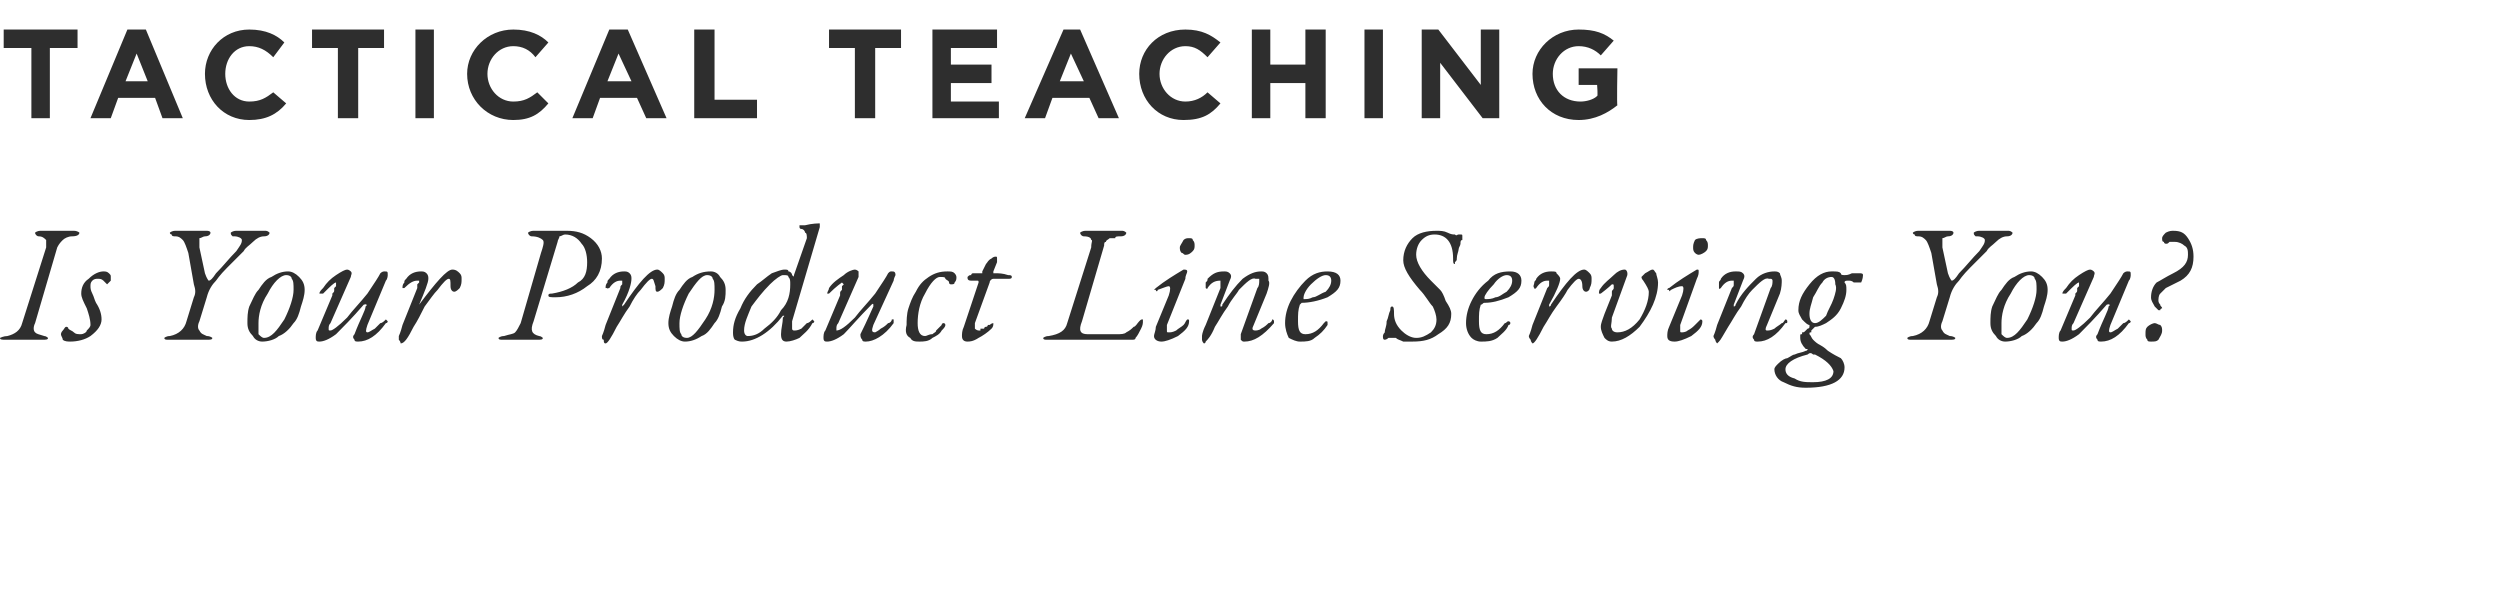
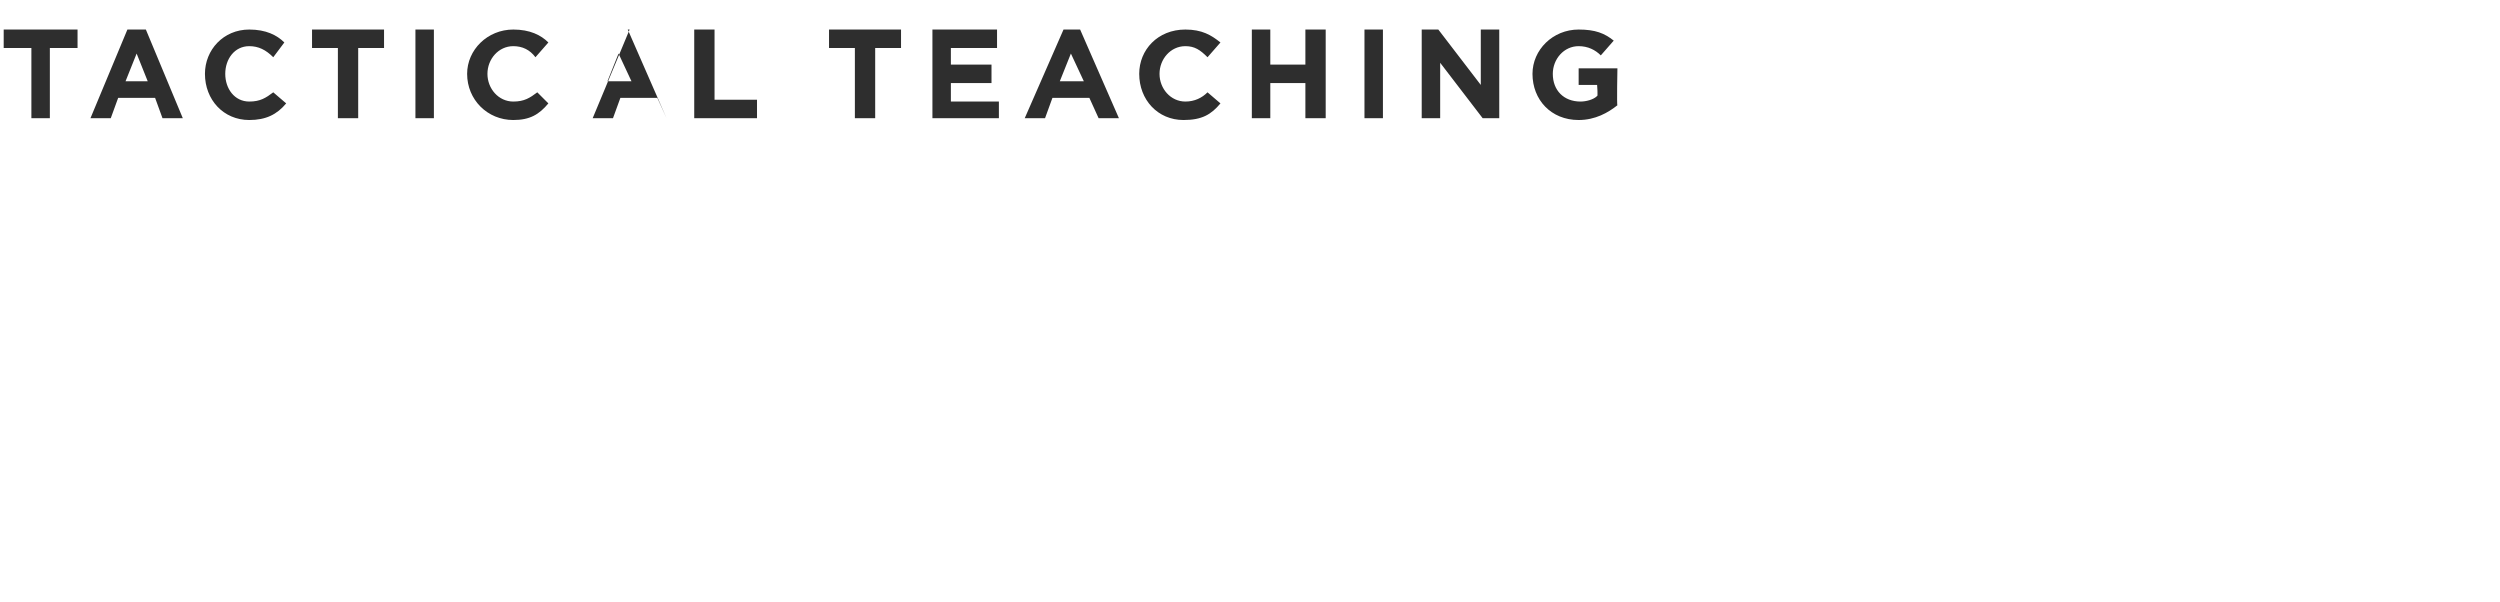
<svg xmlns="http://www.w3.org/2000/svg" version="1.1" width="135.4px" height="32.6px" viewBox="0 0 135.4 32.6">
  <desc>TACTICAL TEACHING Is Your Product Line Serving You</desc>
  <defs />
  <g id="Polygon66235">
-     <path d="m2.5 13.4c0-.2 0-.3 0-.4c-.1-.1-.2-.2-.4-.2c-.1 0-.2-.1-.2-.2c0 0 .1-.1.3-.1c.1 0 .3 0 .5 0c.2 0 .3 0 .4 0c.1 0 .3 0 .5 0c.1 0 .3 0 .4 0c.2 0 .3.1.3.1c0 .1-.1.2-.4.2c-.2 0-.4.1-.5.2c-.1.1-.2.2-.3.4c0 0-1.2 4.1-1.2 4.1c-.1.2-.1.4 0 .5c.1.1.2.1.5.2c.1 0 .2.1.2.1c0 .1-.1.1-.3.1c-.1 0-.3 0-.5 0c-.2 0-.3 0-.5 0c-.1 0-.3 0-.5 0c-.2 0-.4 0-.5 0c-.2 0-.3 0-.3-.1c0 0 .2-.1.4-.1c.4-.1.7-.3.8-.7c0 0 1.3-4.1 1.3-4.1zm3.1 1.3c.1 0 .2 0 .3.1c.1.1.1.1.1.2c0 .1 0 .1 0 .2c-.1.1-.2.2-.2.2c0 0-.1-.1-.2-.2c-.1-.1-.2-.1-.3-.1c-.1 0-.2 0-.3.1c-.1.1-.1.2-.1.3c0 .1 0 .2.1.4c.1.2.1.3.2.5c.2.3.3.6.3.9c0 .3-.2.6-.6.9c-.3.2-.7.3-1.1.3c-.1 0-.3 0-.4-.1c0-.1-.1-.2-.1-.3c0 0 0-.1.1-.2c.1-.1.1-.2.2-.2c0 0 .1 0 .1.1c.1.1.2.1.3.2c.1.1.2.1.4.1c.1 0 .3-.1.3-.2c.1-.1.2-.2.2-.3c0-.3-.1-.6-.2-.9c-.2-.4-.3-.6-.3-.8c0-.3.1-.6.4-.8c.3-.3.6-.4.8-.4zm3.6 3.5c.5-.1.8-.4.9-.8c0 0 .4-1.3.4-1.3c.1-.2.1-.4 0-.7c0 0-.3-1.7-.3-1.7c-.1-.3-.2-.6-.3-.7c-.1-.1-.2-.2-.4-.2c-.1 0-.2 0-.2-.1c0 0-.1 0-.1-.1c0 0 .1-.1.3-.1c.1 0 .3 0 .5 0c.2 0 .4 0 .6 0c.1 0 .2 0 .3 0c.2 0 .3 0 .3 0c.2 0 .2.1.2.1c0 .1-.1.2-.3.2c-.1 0-.2.1-.3.1c0 .1 0 .2 0 .5c0 0 .3 1.4.3 1.4c.1.3.2.4.2.4c.1 0 .2-.1.4-.4c.4-.4.7-.8 1.1-1.2c.2-.3.3-.4.3-.6c0-.1-.2-.2-.4-.2c0 0-.1 0-.1 0c-.1-.1-.1-.1-.1-.2c0 0 .1-.1.3-.1c.1 0 .2 0 .3 0c.2 0 .3 0 .4 0c.1 0 .3 0 .5 0c.2 0 .3 0 .4 0c.1 0 .2.1.2.1c0 .1-.1.2-.3.2c-.2 0-.4.1-.6.3c-.2.2-.4.3-.5.5c-.2.2-.5.5-.9.9c-.4.4-.6.7-.6.7c-.2.2-.4.5-.5.9c0 0-.4 1.3-.4 1.3c-.1.2-.1.4 0 .5c.1.2.2.2.4.3c.2 0 .3.1.3.1c0 .1-.1.1-.3.1c-.2 0-.3 0-.5 0c-.2 0-.4 0-.5 0c-.1 0-.3 0-.5 0c-.2 0-.4 0-.6 0c-.1 0-.2 0-.2-.1c0 0 .1-.1.3-.1c0 0 0 0 0 0zm7.3-2.5c0 .3-.1.6-.2.9c-.1.4-.2.7-.4.9c-.2.3-.5.6-.8.7c-.2.2-.6.3-.9.3c-.2 0-.4-.1-.5-.3c-.2-.2-.3-.4-.3-.7c0-.3 0-.6.1-.9c.2-.4.3-.7.5-.9c.2-.3.4-.6.7-.7c.3-.2.6-.3.9-.3c.2 0 .4.1.6.3c.2.2.3.4.3.7zm-.6 0c0-.3 0-.5-.1-.6c0-.1-.1-.2-.3-.2c-.3 0-.7.4-1 1c-.4.6-.5 1.2-.5 1.6c0 .3 0 .5 0 .6c.1.1.2.2.3.2c.4 0 .7-.4 1.1-1c.3-.6.5-1.2.5-1.6zm3.3 2.4c.3-.8.6-1.3.6-1.5c.1-.1.1-.1 0-.1c0-.1 0 0-.1 0c-.6.7-1.2 1.3-1.5 1.6c-.4.3-.7.4-.9.4c-.1 0-.2 0-.2-.2c0-.1 0-.3.1-.4c0 0 .8-1.9.8-1.9c0-.1 0-.1 0-.1c.1-.1.1-.1.1-.2c0 0 0-.1 0-.1c.1-.1.1-.1.1-.1c0-.1 0-.1 0-.1c0 0 0-.1 0-.1c-.1 0-.3.2-.7.6c-.1 0-.1 0-.1 0c0 0-.1 0-.1 0c0-.1.1-.2.2-.3c.2-.3.4-.5.7-.7c.3-.2.5-.3.6-.3c.1 0 .2.1.2.1c.1.1 0 .2 0 .3c0 0-1.1 2.5-1.1 2.5c-.1.1-.1.2-.1.3c0 .1 0 .1.1.1c.1 0 .4-.2.9-.7c.3-.4.7-.8 1.1-1.3c.4-.6.6-.9.7-1.1c.1-.1.2-.1.2-.1c.2 0 .2 0 .2.2c0 0 0 .2-.1.3c0 0-1 2.4-1 2.4c-.1.3-.1.4 0 .4c.1 0 .2-.1.4-.2c.1-.1.2-.2.3-.3c.1 0 .2-.1.3-.2c0 0 0 0 0 0c0 0 .1.1.1.1c0 0 0 .1-.1.1c-.5.7-1 1-1.5 1c-.1 0-.2 0-.2-.1c-.1-.1-.1-.2 0-.3zm4.5-2.4c-.2.2-.4.5-.7.9c-.2.4-.4.8-.6 1.1c-.3.6-.5.9-.7.9c0 0 0-.1-.1-.2c0 0 0-.1 0-.2c0 0 .1-.2.2-.6c0 0 .8-2 .8-2c0-.1 0-.1 0-.2c0 0 .1-.1.1-.1c0 0 0-.1 0-.1c-.1 0-.1 0-.1 0c-.2 0-.4.1-.7.4c0 0 0 .1 0 0c-.1 0-.1 0-.1 0c0-.1 0-.2.1-.3c0-.1 0-.1.1-.2c.2-.3.5-.4.8-.4c.1 0 .2 0 .3.1c.1.1.1.2.1.3c0 .2-.2.7-.5 1.4c0 0 0 .1 0 .1c0 0 0 0 0-.1c.9-1.2 1.5-1.9 1.8-1.9c.2 0 .3.1.4.2c.1.1.1.2.1.3c0 .2 0 .3-.1.5c-.1.1-.2.2-.3.2c-.1 0-.2-.1-.2-.3c0-.3 0-.4-.1-.4c-.1 0-.3.2-.6.6zm4.6 2.7c-.1 0-.3 0-.5 0c-.2 0-.4 0-.6 0c-.1 0-.2 0-.2-.1c0 0 .1-.1.3-.1c.3-.1.5-.1.6-.2c.1-.1.2-.3.3-.5c0 0 1.1-3.8 1.1-3.8c.1-.3.2-.6.1-.7c-.1-.1-.3-.2-.6-.2c-.1 0-.2-.1-.2-.2c0 0 .1-.1.3-.1c0 0 .1 0 .4 0c.2 0 .4 0 .4 0c.1 0 .3 0 .5 0c.3 0 .4 0 .5 0c.5 0 .9.1 1.3.4c.4.3.6.7.6 1.1c0 .7-.3 1.2-.8 1.5c-.5.4-1.1.6-1.7.6c-.3 0-.4 0-.4-.1c0-.1.1-.1.2-.1c.6-.1 1.1-.3 1.4-.6c.4-.2.5-.6.5-1.1c0-.4-.1-.8-.3-1c-.2-.3-.5-.5-.9-.5c-.1 0-.2.1-.3.1c0 .1-.1.2-.1.3c0 0-1.3 4.3-1.3 4.3c-.2.5-.1.7.3.8c.1 0 .2.1.2.1c0 .1-.1.1-.3.1c-.1 0-.3 0-.4 0c-.1 0-.3 0-.4 0zm6.4-2.7c-.2.2-.4.5-.6.9c-.3.4-.5.8-.7 1.1c-.3.6-.5.9-.6.9c-.1 0-.1-.1-.1-.2c-.1 0-.1-.1-.1-.2c0 0 .1-.2.2-.6c0 0 .8-2 .8-2c0-.1 0-.1.1-.2c0 0 0-.1 0-.1c0 0 0-.1 0-.1c0 0-.1 0-.1 0c-.2 0-.4.1-.6.4c-.1 0-.1.1-.1 0c-.1 0-.1 0-.1 0c0-.1 0-.2.1-.3c0-.1 0-.1.1-.2c.2-.3.5-.4.8-.4c.1 0 .2 0 .3.1c.1.1.1.2.1.3c0 .2-.1.7-.5 1.4c0 0 0 .1 0 .1c0 0 0 0 .1-.1c.8-1.2 1.4-1.9 1.8-1.9c.1 0 .2.1.3.2c.1.1.1.2.1.3c0 .2 0 .3-.1.5c-.1.1-.2.2-.3.2c-.1 0-.1-.1-.1-.3c-.1-.3-.1-.4-.2-.4c-.1 0-.3.2-.6.6zm4.6 0c0 .3 0 .6-.2.9c-.1.4-.2.7-.4.9c-.2.3-.4.6-.7.7c-.3.2-.6.3-.9.3c-.2 0-.4-.1-.6-.3c-.2-.2-.3-.4-.3-.7c0-.3.1-.6.2-.9c.1-.4.2-.7.4-.9c.2-.3.4-.6.7-.7c.3-.2.6-.3 1-.3c.2 0 .4.1.5.3c.2.2.3.4.3.7zm-.6 0c0-.3 0-.5-.1-.6c0-.1-.1-.2-.3-.2c-.3 0-.6.4-1 1c-.3.6-.5 1.2-.5 1.6c0 .3 0 .5.1.6c0 .1.1.2.3.2c.3 0 .6-.4 1-1c.4-.6.5-1.2.5-1.6zm1.6 2.2c0 .2.1.3.2.3c.3 0 .6-.1.9-.4c.4-.3.7-.6.9-1c.4-.4.5-.9.5-1.4c0-.2 0-.3-.1-.4c0-.1-.1-.1-.3-.1c-.1 0-.4.2-.7.5c-.4.4-.7.8-1 1.2c-.2.5-.4.9-.4 1.3zm2.6-.5c0 .2 0 .3 0 .4c0 .1.1.1.1.1c.1 0 .2 0 .4-.1c.1-.1.2-.2.3-.3c.1 0 .2-.1.3-.2c0 0 0 0 0 0c0 0 .1.1.1.1c0 0 0 .1-.1.1c-.2.4-.5.6-.7.8c-.2.1-.5.2-.7.2c-.2 0-.3-.1-.3-.4c0-.3.1-.6.1-.9c.1-.1.1-.1 0-.1c0 0 0 0 0 0c-.7.9-1.5 1.4-2.2 1.4c-.1 0-.2 0-.4-.1c-.1-.1-.1-.3-.1-.4c0-.4.1-.8.4-1.3c.2-.5.5-.9.9-1.3c.3-.2.5-.4.8-.6c.3-.1.5-.2.7-.2c.1 0 .2 0 .2.1c.1 0 .2.1.2.2c.1.1.1.1.1 0c0 0 .7-2 .7-2c0-.1 0-.3-.1-.3c0-.1-.1-.2-.2-.2c-.1 0-.1-.1-.1-.1c0 0 0-.1 0-.1c.1 0 .2 0 .3 0c.4-.1.7-.1.8-.1c0 0 0 0 0 .2c0 0-1.5 5.1-1.5 5.1zm3.7.7c.4-.8.6-1.3.7-1.5c0-.1 0-.1 0-.1c0-.1-.1 0-.1 0c-.7.7-1.2 1.3-1.5 1.6c-.4.3-.7.4-.9.4c-.1 0-.2 0-.2-.2c0-.1 0-.3.1-.4c0 0 .8-1.9.8-1.9c0-.1 0-.1 0-.1c0-.1 0-.1.1-.2c0 0 0-.1 0-.1c0-.1 0-.1 0-.1c.1-.1.1-.1.1-.1c0 0-.1-.1-.1-.1c0 0-.3.2-.7.6c0 0 0 0 0 0c-.1 0-.1 0-.1 0c0-.1.1-.2.1-.3c.2-.3.5-.5.8-.7c.2-.2.5-.3.6-.3c.1 0 .2.1.2.1c0 .1 0 .2 0 .3c0 0-1.1 2.5-1.1 2.5c-.1.1-.1.2-.1.3c0 .1 0 .1 0 .1c.2 0 .5-.2 1-.7c.3-.4.7-.8 1.1-1.3c.4-.6.6-.9.7-1.1c.1-.1.1-.1.2-.1c.1 0 .2 0 .2.2c0 0-.1.2-.1.3c0 0-1.1 2.4-1.1 2.4c-.1.3-.1.4.1.4c0 0 .2-.1.3-.2c.2-.1.3-.2.4-.3c.1 0 .2-.1.2-.2c0 0 0 0 .1 0c0 0 0 .1 0 .1c0 0 0 .1 0 .1c-.5.7-1.1 1-1.5 1c-.1 0-.2 0-.2-.1c-.1-.1-.1-.2-.1-.3zm4.7-3.4c.2 0 .3 0 .4.1c.1.1.1.2.1.2c0 .1 0 .2-.1.3c0 .1-.1.1-.2.1c0 0-.1 0-.1-.1c0-.1-.1-.1-.2-.2c0-.1-.1-.1-.3-.1c-.2 0-.5.3-.8.9c-.3.5-.4 1.1-.4 1.6c0 .4.1.7.4.7c.1 0 .2-.1.4-.1c.1-.1.2-.1.2-.2c.1-.1.2-.2.3-.3c0-.1.1-.1.1-.1c.1 0 .1.1.1.1c0 .1-.1.2-.2.3c-.1.2-.3.3-.5.4c-.2.2-.5.2-.7.2c-.2 0-.4 0-.5-.2c-.2-.1-.3-.3-.2-.7c0-.2 0-.6.1-.9c.1-.3.2-.6.4-.9c.2-.4.4-.6.7-.8c.3-.2.6-.3 1-.3c0 0 0 0 0 0zm2.5 2.8c0 .1 0 .2-.1.3c-.2.2-.5.4-.7.5c-.3.2-.5.2-.6.2c-.2 0-.3-.1-.3-.3c0-.1 0-.3.1-.5c0 0 .8-2.4.8-2.4c0-.1 0-.1-.1-.1c0 0-.3 0-.3 0c-.2 0-.2-.1-.2-.2c0 0 0 0 0 0c.1-.1.1-.1.2-.1c0-.1.1-.1.1-.1c0 0 .3 0 .3 0c.1 0 .1 0 .2 0c0 0 0-.1 0-.1c0 0 .2-.4.2-.4c.1-.1.1-.2.3-.3c.1-.1.2-.1.2-.1c.1 0 .1 0 .1.1c0 .1 0 .1 0 .2c0 0-.2.5-.2.5c0 0 0 .1 0 .1c0 0 0 0 .1 0c.2 0 .4 0 .7.1c.1 0 .2 0 .2.1c0 .1-.1.1-.2.1c-.2 0-.4 0-.8 0c-.1 0-.2.1-.2.2c0 0-.8 2.2-.8 2.2c0 .1 0 .2 0 .3c0 0 .1.1.2.1c0 0 0 0 .1 0c0 0 0-.1 0-.1c.1 0 .1 0 .1 0c.1 0 .1 0 .1 0c0 0 0-.1.1-.1c0 0 0 0 0 0c.1 0 .1-.1.1-.1c.1 0 .1 0 .1 0c.1-.1.2-.1.2-.1c0 0 0 0 0 0zm3 .7c.6-.1.9-.3 1-.7c0 0 1.3-4.1 1.3-4.1c0-.3.1-.4 0-.4c0-.1-.1-.2-.4-.2c-.1 0-.2-.1-.2-.2c0 0 .1-.1.3-.1c.1 0 .3 0 .5 0c.2 0 .3 0 .4 0c.2 0 .3 0 .6 0c.2 0 .3 0 .5 0c.1 0 .2.1.2.1c0 .1-.1.2-.3.2c-.2 0-.3 0-.3.1c-.1 0-.2 0-.3 0c-.1.1-.2.1-.2.2c-.1 0-.1.1-.1.2c0 0-1.2 4.1-1.2 4.1c-.2.5-.1.7.3.7c0 0 1.6 0 1.6 0c.2 0 .4 0 .5-.1c.2-.1.3-.2.4-.3c.1 0 .2-.2.3-.3c.1-.1.1-.1.2-.1c0 0 0 0 0 .1c0 .1 0 .2-.1.4c-.1.2-.2.4-.3.5c0 .1-.1.1-.2.1c-.5 0-1.1 0-1.9 0c-.8 0-1.3 0-1.5 0c-.2 0-.4 0-.6 0c-.2 0-.4 0-.6 0c-.1 0-.2 0-.2-.1c0 0 .1-.1.3-.1c0 0 0 0 0 0zm7.6-5.3c.1 0 .2 0 .2.1c.1.1.1.2.1.3c0 .1 0 .2-.1.3c-.1.1-.2.2-.4.2c-.1 0-.1-.1-.2-.1c-.1-.1-.1-.2-.1-.3c0-.1.1-.2.2-.4c.1-.1.2-.1.3-.1zm-1.9 5.3c0-.1.1-.3.1-.5c0 0 .7-1.7.7-1.7c.1-.3.1-.5 0-.5c-.1 0-.3.1-.6.2c0 .1-.1.1-.1 0c0 0-.1 0-.1 0c0 0 .1-.1.1-.1c.5-.4 1-.7 1.5-1c.1 0 .2 0 .2.1c0 .1-.1.2-.1.4c0 0-1 2.5-1 2.5c0 .1 0 .2 0 .3c0 .1 0 .1.1.1c.1 0 .2 0 .4-.1c.1-.1.3-.2.4-.3c.1-.1.1-.2.2-.3c0 0 0 0 0 0c.1 0 .1 0 .1.1c0 .3-.2.5-.6.8c-.4.2-.7.3-.9.3c-.2 0-.4-.1-.4-.3c0 0 0 0 0 0zm4.7-.1c0 0 .9-2.5.9-2.5c.1-.1.1-.3.1-.4c0 0 0-.1 0-.1c-.1 0-.1 0-.2 0c-.2-.1-.5.2-.9.6c-.1.2-.4.5-.6.9c-.3.4-.5.8-.7 1.1c-.2.5-.4.7-.5.8c0 0 0 .1-.1.1c0 0-.1-.1-.1-.2c0 0 0-.1 0-.2c0 0 0-.2.2-.6c0 0 .8-2 .8-2c0-.1 0-.1 0-.2c0 0 0-.1 0-.1c0 0 0-.1 0-.1c0 0 0 0 0 0c-.3 0-.5.1-.7.4c0 0 0 .1-.1 0c0 0 0 0 0 0c0-.1 0-.2 0-.3c.1-.1.1-.1.1-.2c.3-.3.5-.4.9-.4c.1 0 .2 0 .3.1c.1.1.1.2 0 .4c0 0-.5 1.3-.5 1.3c0 0 0 .1 0 .1c.1 0 .1 0 .1-.1c.4-.6.7-1 1.1-1.4c.4-.3.7-.4 1-.4c.1 0 .2 0 .3.1c.1.1.1.2.1.4c.1.1 0 .4-.1.7c0 0-.7 1.7-.7 1.7c-.1.2-.1.3.1.3c0 0 .2 0 .3-.1c.2-.1.3-.2.4-.3c.1 0 .2-.1.2-.2c0 0 0 0 0 0c.1 0 .1.1.1.1c0 .1 0 .1 0 .1c-.6.7-1.1 1-1.6 1c-.1 0-.1 0-.2-.1c0-.1 0-.2 0-.3zm3.2.4c-.2 0-.4-.1-.6-.2c-.1-.2-.2-.5-.2-.8c0-.4.1-.8.3-1.2c.2-.4.5-.8.8-1.1c.4-.4.8-.5 1.2-.5c.5 0 .7.2.7.5c0 .4-.2.6-.7.9c-.5.2-1 .3-1.4.3c0 0-.1.1-.1.1c-.1.3-.1.5-.1.9c0 .5.1.7.4.7c.4 0 .7-.2 1-.6c0 0 .1-.1.1-.1c.1 0 .1 0 .1.1c0 0 0 .1 0 .1c-.2.3-.4.5-.7.7c-.2.2-.5.2-.8.2zm1.7-3.3c0-.2-.1-.3-.3-.3c-.2 0-.5.2-.8.5c-.3.3-.4.6-.4.7c0 .1 0 .1 0 .1c.2 0 .3 0 .5-.1c.2 0 .4-.2.7-.3c.2-.2.3-.4.3-.6c0 0 0 0 0 0zm4.6 3.1c.3 0 .5-.1.8-.3c.2-.2.3-.4.3-.7c0-.2-.1-.5-.2-.7c-.2-.2-.4-.6-.7-.9c-.6-.7-.9-1.2-.9-1.6c0-.5.2-.9.5-1.2c.3-.3.8-.4 1.3-.4c.2 0 .4 0 .6.1c.2.1.3.1.4.1c.1.1.1 0 .2 0c0 0 .1 0 .1 0c.1 0 .1 0 .1.1c0 0 0 0 0 0c0 .1 0 .1 0 .2c-.1 0-.1.1-.1.2c0 .1-.1.2-.1.3c0 .1-.1.3-.1.5c0 .1 0 .1-.1.2c0 0 0 .1 0 .1c-.1 0-.1-.1-.1-.3c0-.9-.4-1.3-1-1.3c-.3 0-.5.1-.7.3c-.2.2-.3.5-.3.8c0 .4.3.9.8 1.4c.2.2.4.4.5.5c.1.1.2.3.3.6c.2.3.3.5.3.7c0 .5-.2.8-.7 1.1c-.4.3-.8.4-1.4.4c-.2 0-.3 0-.5 0c-.2-.1-.3-.1-.4-.2c-.1 0-.2 0-.2 0c-.1 0-.1 0-.2 0c-.1.1-.2.1-.2.1c-.1 0-.1-.1-.1-.2c0 0 0-.1.1-.2c0-.2.1-.3.1-.6c.1-.2.1-.4.2-.6c0-.1 0-.2.1-.2c.1 0 .1.2.1.4c0 .3.1.6.4.9c.2.2.5.4.8.4zm3.5.2c-.2 0-.4-.1-.5-.2c-.2-.2-.3-.5-.3-.8c0-.4.1-.8.3-1.2c.2-.4.5-.8.9-1.1c.3-.4.7-.5 1.2-.5c.4 0 .6.2.6.5c0 .4-.2.6-.7.9c-.5.2-.9.3-1.3.3c-.1 0-.1.1-.2.1c-.1.3-.1.5-.1.9c0 .5.1.7.4.7c.4 0 .7-.2 1-.6c.1 0 .1-.1.2-.1c0 0 .1 0 .1.1c0 0 0 .1-.1.1c-.1.3-.4.5-.6.7c-.3.2-.6.2-.9.2zm1.7-3.3c0-.2-.1-.3-.3-.3c-.2 0-.5.2-.7.5c-.3.3-.5.6-.5.7c0 .1 0 .1.1.1c.1 0 .3 0 .5-.1c.2 0 .4-.2.6-.3c.2-.2.3-.4.3-.6c0 0 0 0 0 0zm3 .5c-.1.2-.3.5-.6.9c-.3.4-.5.8-.7 1.1c-.3.6-.5.9-.6.9c0 0-.1-.1-.1-.2c0 0-.1-.1-.1-.2c0 0 .1-.2.2-.6c0 0 .8-2 .8-2c.1-.1.1-.1.1-.2c0 0 0-.1 0-.1c0 0 0-.1 0-.1c0 0 0 0-.1 0c-.2 0-.4.1-.6.4c0 0-.1.1-.1 0c0 0 0 0 0 0c-.1-.1 0-.2 0-.3c0-.1.1-.1.1-.2c.2-.3.5-.4.8-.4c.2 0 .3 0 .3.1c.1.1.2.2.2.3c0 .2-.2.7-.6 1.4c0 0 0 .1 0 .1c0 0 .1 0 .1-.1c.8-1.2 1.4-1.9 1.8-1.9c.1 0 .2.1.3.2c.1.1.1.2.1.3c0 .2 0 .3-.1.5c0 .1-.1.2-.2.2c-.1 0-.2-.1-.2-.3c0-.3-.1-.4-.2-.4c-.1 0-.3.2-.6.6zm2.4 1.5c0 .3-.1.5 0 .6c0 .1.1.2.3.2c.4 0 .8-.2 1.2-.7c.3-.5.5-1 .5-1.5c0-.1-.1-.3-.3-.6c0 0-.1-.1-.1-.2c0 0 .1-.1.2-.2c.2-.1.3-.2.4-.2c.1 0 .1.1.2.2c0 .1.1.3.1.5c0 .8-.4 1.6-1 2.4c-.5.5-1 .8-1.5.8c-.2 0-.3-.1-.4-.2c-.1-.2-.2-.4-.2-.6c0-.2.1-.4.2-.7c0 0 .4-1 .4-1c0-.1 0-.2 0-.2c0-.1.1-.1.1-.2c0-.1 0-.1 0-.1c0-.1 0-.1-.1-.1c0 0-.2.2-.6.5c0 0 0 0 0 0c-.1 0-.1 0-.1 0c0-.1 0-.2.1-.3c.2-.3.5-.5.7-.7c.2-.2.4-.3.6-.3c.1 0 .2.2.1.4c0 0-.8 2.2-.8 2.2zm4.9-4.3c.1 0 .2 0 .2.1c.1.1.1.2.1.3c0 .1 0 .2-.1.3c-.1.1-.3.2-.4.2c-.1 0-.2-.1-.2-.1c-.1-.1-.1-.2-.1-.3c0-.1 0-.2.1-.4c.1-.1.3-.1.4-.1zm-1.9 5.3c0-.1 0-.3.1-.5c0 0 .7-1.7.7-1.7c.1-.3.1-.5 0-.5c-.2 0-.4.1-.6.2c-.1.1-.1.1-.1 0c-.1 0-.1 0-.1 0c0 0 0-.1.1-.1c.5-.4 1-.7 1.5-1c.1 0 .1 0 .1.1c0 .1 0 .2-.1.4c0 0-.9 2.5-.9 2.5c0 .1 0 .2 0 .3c0 .1 0 .1.1.1c0 0 .2 0 .3-.1c.2-.1.3-.2.4-.3c.1-.1.2-.2.3-.3c0 0 0 0 0 0c0 0 .1 0 .1.1c0 .3-.2.5-.6.8c-.4.2-.7.3-.9.3c-.3 0-.4-.1-.4-.3c0 0 0 0 0 0zm4.7-.1c0 0 .9-2.5.9-2.5c.1-.1.1-.3.1-.4c0 0 0-.1-.1-.1c0 0 0 0-.1 0c-.2-.1-.5.2-.9.6c-.2.2-.4.5-.6.9c-.3.4-.5.8-.7 1.1c-.3.5-.4.7-.5.8c0 0-.1.1-.1.1c0 0-.1-.1-.1-.2c0 0-.1-.1-.1-.2c0 0 .1-.2.2-.6c0 0 .8-2 .8-2c.1-.1.1-.1.1-.2c0 0 0-.1 0-.1c0 0 0-.1 0-.1c0 0 0 0-.1 0c-.2 0-.4.1-.6.4c0 0-.1.1-.1 0c0 0 0 0 0 0c0-.1 0-.2 0-.3c0-.1.1-.1.1-.2c.2-.3.5-.4.8-.4c.2 0 .3 0 .4.1c.1.1.1.2 0 .4c0 0-.5 1.3-.5 1.3c0 0 0 .1 0 .1c0 0 .1 0 .1-.1c.3-.6.7-1 1.1-1.4c.3-.3.7-.4 1-.4c.1 0 .2 0 .3.1c0 .1.1.2.1.4c0 .1 0 .4-.1.7c0 0-.7 1.7-.7 1.7c-.1.2-.1.3 0 .3c.1 0 .2 0 .4-.1c.1-.1.3-.2.4-.3c.1 0 .1-.1.2-.2c0 0 0 0 0 0c.1 0 .1.1.1.1c0 .1 0 .1-.1.1c-.5.7-1 1-1.5 1c-.1 0-.2 0-.2-.1c-.1-.1-.1-.2 0-.3zm2.2 1.1c.2-.1.4-.1.6-.2c0 0 .1 0 .1-.1c0 0 0 0-.1 0c-.2-.2-.3-.4-.3-.6c0-.1 0-.1 0-.1c0-.1 0-.1.1-.1c0-.1 0-.1 0-.1c.1 0 .1 0 .2-.1c0 0 .1-.1.1-.1c0 0 .1 0 .1-.1c0 0 0 0 0-.1c-.1 0-.2-.1-.4-.3c-.1-.2-.2-.3-.2-.5c0-.5.2-.9.6-1.4c.4-.5.8-.7 1.2-.7c.3 0 .4 0 .5.1c0 .1.1.1.2.1c.1 0 .2 0 .4-.1c.2 0 .3 0 .4 0c.1 0 .2 0 .2.1c0 .2-.1.4-.1.4c-.1 0-.2 0-.4 0c-.1-.1-.2-.1-.3-.1c-.1 0-.2 0-.2.1c0 0 0 0 0 0c.1.1.1.2.1.4c0 .3-.1.6-.3 1c-.2.4-.5.6-.8.8c-.2.1-.4.2-.6.2c0 0-.1.1-.2.2c0 0 0 0 0 0c0 0 0 0 0 .1c-.1 0-.1 0-.1.1c.1.1.1.2.2.3c.1.1.2.2.4.3c0 0 .2.1.4.3c.3.2.5.3.7.4c.1.1.2.3.2.5c0 .7-.7 1.1-2.1 1.1c-.5 0-.8-.1-1.2-.3c-.3-.1-.5-.4-.5-.7c0-.1.1-.2.2-.3c.2-.2.4-.3.5-.3c.2-.1.3-.2.4-.2c0 0 0 0 0 0zm2.2-3.8c0-.3-.1-.4-.2-.4c-.2 0-.4.1-.5.3c-.2.2-.3.5-.5.8c-.1.4-.2.6-.2.9c0 .3.1.5.3.5c.2 0 .4-.2.6-.4c.1-.3.3-.6.4-.9c.1-.3.2-.6.1-.8c0 0 0 0 0 0zm-1.1 3.8c0 0-.1 0-.1 0c-.1-.1-.2-.1-.3 0c-.8.2-1.2.5-1.2.8c0 .2.1.4.5.5c.3.2.6.2 1 .2c.7 0 1.1-.2 1.1-.6c-.1-.3-.4-.6-1-.9c0 0 0 0 0 0zm5.3-1c.5-.1.8-.4.9-.8c0 0 .4-1.3.4-1.3c.1-.2.1-.4 0-.7c0 0-.3-1.7-.3-1.7c-.1-.3-.2-.6-.3-.7c-.1-.1-.2-.2-.4-.2c-.1 0-.2 0-.2-.1c0 0-.1 0-.1-.1c0 0 .1-.1.3-.1c.1 0 .3 0 .5 0c.2 0 .4 0 .6 0c.1 0 .2 0 .3 0c.2 0 .3 0 .3 0c.2 0 .2.1.2.1c0 .1-.1.2-.3.2c-.1 0-.2.1-.3.1c0 .1 0 .2 0 .5c0 0 .3 1.4.3 1.4c.1.3.2.4.2.4c.1 0 .2-.1.4-.4c.4-.4.7-.8 1.1-1.2c.2-.3.3-.4.3-.6c0-.1-.2-.2-.4-.2c0 0-.1 0-.1 0c-.1-.1-.1-.1-.1-.2c0 0 .1-.1.3-.1c.1 0 .2 0 .3 0c.2 0 .3 0 .4 0c.1 0 .3 0 .5 0c.2 0 .3 0 .4 0c.1 0 .2.1.2.1c0 .1-.1.2-.3.2c-.2 0-.4.1-.6.3c-.2.2-.4.3-.5.5c-.2.2-.5.5-.9.9c-.4.4-.6.7-.6.7c-.2.2-.4.5-.5.9c0 0-.4 1.3-.4 1.3c-.1.2-.1.4 0 .5c.1.2.2.2.4.3c.2 0 .3.1.3.1c0 .1-.1.1-.3.1c-.2 0-.3 0-.5 0c-.2 0-.4 0-.5 0c-.1 0-.3 0-.5 0c-.2 0-.4 0-.6 0c-.1 0-.2 0-.2-.1c0 0 .1-.1.3-.1c0 0 0 0 0 0zm7.3-2.5c0 .3-.1.6-.2.9c-.1.4-.2.7-.4.9c-.2.3-.5.6-.8.7c-.2.2-.6.3-.9.3c-.2 0-.4-.1-.5-.3c-.2-.2-.3-.4-.3-.7c0-.3 0-.6.1-.9c.2-.4.3-.7.5-.9c.2-.3.4-.6.7-.7c.3-.2.6-.3.9-.3c.2 0 .4.1.6.3c.2.2.3.4.3.7zm-.6 0c0-.3 0-.5-.1-.6c0-.1-.1-.2-.3-.2c-.3 0-.7.4-1 1c-.4.6-.5 1.2-.5 1.6c0 .3 0 .5 0 .6c.1.1.2.2.3.2c.4 0 .7-.4 1.1-1c.3-.6.5-1.2.5-1.6zm3.3 2.4c.3-.8.6-1.3.6-1.5c.1-.1.1-.1 0-.1c0-.1 0 0-.1 0c-.6.7-1.2 1.3-1.5 1.6c-.4.3-.7.4-.9.4c-.1 0-.2 0-.2-.2c0-.1 0-.3.1-.4c0 0 .8-1.9.8-1.9c0-.1 0-.1 0-.1c.1-.1.1-.1.1-.2c0 0 0-.1 0-.1c.1-.1.1-.1.1-.1c0-.1 0-.1 0-.1c0 0 0-.1 0-.1c-.1 0-.3.2-.7.6c-.1 0-.1 0-.1 0c0 0-.1 0-.1 0c0-.1.1-.2.2-.3c.2-.3.4-.5.7-.7c.3-.2.5-.3.6-.3c.1 0 .2.1.2.1c.1.1 0 .2 0 .3c0 0-1.1 2.5-1.1 2.5c-.1.1-.1.2-.1.3c0 .1 0 .1.1.1c.1 0 .4-.2.9-.7c.3-.4.7-.8 1.1-1.3c.4-.6.6-.9.7-1.1c.1-.1.2-.1.2-.1c.2 0 .2 0 .2.2c0 0 0 .2-.1.3c0 0-1 2.4-1 2.4c-.1.3-.1.4 0 .4c.1 0 .2-.1.4-.2c.1-.1.2-.2.3-.3c.1 0 .2-.1.3-.2c0 0 0 0 0 0c0 0 .1.1.1.1c0 0 0 .1-.1.1c-.5.7-1 1-1.5 1c-.1 0-.2 0-.2-.1c-.1-.1-.1-.2 0-.3zm4.1-5.6c.4 0 .6.1.8.4c.2.3.3.6.3 1c0 .6-.2 1-.7 1.3c0 0-.8.4-.8.4c-.1.1-.2.2-.3.3c-.1.1-.1.3-.1.4c0 0 0 .1.1.2c0 .1.1.1.1.2c0 0-.1 0-.1.1c0 0-.1 0-.1 0c0 0-.1-.1-.2-.2c-.1-.2-.2-.3-.2-.5c0-.3.1-.6.3-.8c.2-.1.5-.3.9-.5c.6-.3.8-.6.8-1c0-.2 0-.4-.2-.5c-.1-.1-.3-.2-.5-.2c-.1 0-.2 0-.3 0c-.1.1-.1.1-.2.1c0 0-.1 0-.1-.1c-.1 0-.1-.1-.1-.2c0-.1.1-.2.2-.3c.2-.1.3-.1.4-.1zm-1 5c.1 0 .2.1.3.1c.1.1.1.2.1.3c0 .2-.1.3-.2.5c-.1.1-.2.1-.4.1c-.1 0-.2 0-.2-.1c-.1-.1-.1-.2-.1-.3c0-.2 0-.3.1-.4c.1-.1.3-.2.4-.2z" stroke="none" fill="#2e2e2e" />
-   </g>
+     </g>
  <g id="Polygon66234">
-     <path d="m1.7 2.6l-1.5 0l0-1l4 0l0 1l-1.5 0l0 3.8l-1 0l0-3.8zm5.2-1l1 0l2 4.8l-1.1 0l-.4-1.1l-2 0l-.4 1.1l-1.1 0l2-4.8zm1.1 2.8l-.6-1.5l-.6 1.5l1.2 0zm3.1-.4c0 0 0 0 0 0c0-1.3 1-2.4 2.4-2.4c.9 0 1.5.3 1.9.7c0 0-.6.8-.6.8c-.4-.4-.8-.6-1.3-.6c-.8 0-1.3.7-1.3 1.5c0 0 0 0 0 0c0 .8.5 1.5 1.3 1.5c.6 0 .9-.2 1.3-.5c0 0 .7.6.7.6c-.5.6-1.1.9-2 .9c-1.4 0-2.4-1.1-2.4-2.5zm7.2-1.4l-1.4 0l0-1l3.9 0l0 1l-1.4 0l0 3.8l-1.1 0l0-3.8zm4.2-1l1 0l0 4.8l-1 0l0-4.8zm2.8 2.4c0 0 0 0 0 0c0-1.3 1.1-2.4 2.5-2.4c.9 0 1.5.3 1.9.7c0 0-.7.8-.7.8c-.3-.4-.7-.6-1.2-.6c-.8 0-1.4.7-1.4 1.5c0 0 0 0 0 0c0 .8.6 1.5 1.4 1.5c.6 0 .9-.2 1.3-.5c0 0 .6.6.6.6c-.5.6-1 .9-1.9.9c-1.4 0-2.5-1.1-2.5-2.5zm7.7-2.4l1 0l2.1 4.8l-1.1 0l-.5-1.1l-2 0l-.4 1.1l-1.1 0l2-4.8zm1.2 2.8l-.7-1.5l-.6 1.5l1.3 0zm3.4-2.8l1.1 0l0 3.8l2.3 0l0 1l-3.4 0l0-4.8zm8.7 1l-1.4 0l0-1l3.9 0l0 1l-1.4 0l0 3.8l-1.1 0l0-3.8zm4.2-1l3.5 0l0 1l-2.5 0l0 .9l2.2 0l0 1l-2.2 0l0 1l2.6 0l0 .9l-3.6 0l0-4.8zm7.1 0l.9 0l2.1 4.8l-1.1 0l-.5-1.1l-2 0l-.4 1.1l-1.1 0l2.1-4.8zm1.1 2.8l-.7-1.5l-.6 1.5l1.3 0zm3-.4c0 0 0 0 0 0c0-1.3 1-2.4 2.5-2.4c.9 0 1.4.3 1.9.7c0 0-.7.8-.7.8c-.4-.4-.7-.6-1.2-.6c-.8 0-1.4.7-1.4 1.5c0 0 0 0 0 0c0 .8.6 1.5 1.4 1.5c.5 0 .9-.2 1.2-.5c0 0 .7.6.7.6c-.5.6-1 .9-2 .9c-1.4 0-2.4-1.1-2.4-2.5zm6.1-2.4l1 0l0 1.9l1.9 0l0-1.9l1.1 0l0 4.8l-1.1 0l0-1.9l-1.9 0l0 1.9l-1 0l0-4.8zm6.1 0l1 0l0 4.8l-1 0l0-4.8zm3.1 0l.9 0l2.3 3l0-3l1 0l0 4.8l-.9 0l-2.3-3l0 3l-1 0l0-4.8zm6 2.4c0 0 0 0 0 0c0-1.3 1.1-2.4 2.5-2.4c.9 0 1.4.2 1.9.6c0 0-.7.8-.7.8c-.3-.3-.7-.5-1.2-.5c-.8 0-1.4.7-1.4 1.5c0 0 0 0 0 0c0 .9.6 1.5 1.5 1.5c.3 0 .7-.1.9-.3c.05.04 0-.6 0-.6l-1 0l0-.9l2.1 0c0 0-.04 2.03 0 2c-.5.4-1.2.8-2.1.8c-1.5 0-2.5-1.1-2.5-2.5z" stroke="none" fill="#2e2e2e" />
+     <path d="m1.7 2.6l-1.5 0l0-1l4 0l0 1l-1.5 0l0 3.8l-1 0l0-3.8zm5.2-1l1 0l2 4.8l-1.1 0l-.4-1.1l-2 0l-.4 1.1l-1.1 0l2-4.8zm1.1 2.8l-.6-1.5l-.6 1.5l1.2 0zm3.1-.4c0 0 0 0 0 0c0-1.3 1-2.4 2.4-2.4c.9 0 1.5.3 1.9.7c0 0-.6.8-.6.8c-.4-.4-.8-.6-1.3-.6c-.8 0-1.3.7-1.3 1.5c0 0 0 0 0 0c0 .8.5 1.5 1.3 1.5c.6 0 .9-.2 1.3-.5c0 0 .7.6.7.6c-.5.6-1.1.9-2 .9c-1.4 0-2.4-1.1-2.4-2.5zm7.2-1.4l-1.4 0l0-1l3.9 0l0 1l-1.4 0l0 3.8l-1.1 0l0-3.8zm4.2-1l1 0l0 4.8l-1 0l0-4.8zm2.8 2.4c0 0 0 0 0 0c0-1.3 1.1-2.4 2.5-2.4c.9 0 1.5.3 1.9.7c0 0-.7.8-.7.8c-.3-.4-.7-.6-1.2-.6c-.8 0-1.4.7-1.4 1.5c0 0 0 0 0 0c0 .8.6 1.5 1.4 1.5c.6 0 .9-.2 1.3-.5c0 0 .6.6.6.6c-.5.6-1 .9-1.9.9c-1.4 0-2.5-1.1-2.5-2.5zm7.7-2.4l1 0l2.1 4.8l-.5-1.1l-2 0l-.4 1.1l-1.1 0l2-4.8zm1.2 2.8l-.7-1.5l-.6 1.5l1.3 0zm3.4-2.8l1.1 0l0 3.8l2.3 0l0 1l-3.4 0l0-4.8zm8.7 1l-1.4 0l0-1l3.9 0l0 1l-1.4 0l0 3.8l-1.1 0l0-3.8zm4.2-1l3.5 0l0 1l-2.5 0l0 .9l2.2 0l0 1l-2.2 0l0 1l2.6 0l0 .9l-3.6 0l0-4.8zm7.1 0l.9 0l2.1 4.8l-1.1 0l-.5-1.1l-2 0l-.4 1.1l-1.1 0l2.1-4.8zm1.1 2.8l-.7-1.5l-.6 1.5l1.3 0zm3-.4c0 0 0 0 0 0c0-1.3 1-2.4 2.5-2.4c.9 0 1.4.3 1.9.7c0 0-.7.8-.7.8c-.4-.4-.7-.6-1.2-.6c-.8 0-1.4.7-1.4 1.5c0 0 0 0 0 0c0 .8.6 1.5 1.4 1.5c.5 0 .9-.2 1.2-.5c0 0 .7.6.7.6c-.5.6-1 .9-2 .9c-1.4 0-2.4-1.1-2.4-2.5zm6.1-2.4l1 0l0 1.9l1.9 0l0-1.9l1.1 0l0 4.8l-1.1 0l0-1.9l-1.9 0l0 1.9l-1 0l0-4.8zm6.1 0l1 0l0 4.8l-1 0l0-4.8zm3.1 0l.9 0l2.3 3l0-3l1 0l0 4.8l-.9 0l-2.3-3l0 3l-1 0l0-4.8zm6 2.4c0 0 0 0 0 0c0-1.3 1.1-2.4 2.5-2.4c.9 0 1.4.2 1.9.6c0 0-.7.8-.7.8c-.3-.3-.7-.5-1.2-.5c-.8 0-1.4.7-1.4 1.5c0 0 0 0 0 0c0 .9.6 1.5 1.5 1.5c.3 0 .7-.1.9-.3c.05.04 0-.6 0-.6l-1 0l0-.9l2.1 0c0 0-.04 2.03 0 2c-.5.4-1.2.8-2.1.8c-1.5 0-2.5-1.1-2.5-2.5z" stroke="none" fill="#2e2e2e" />
  </g>
</svg>